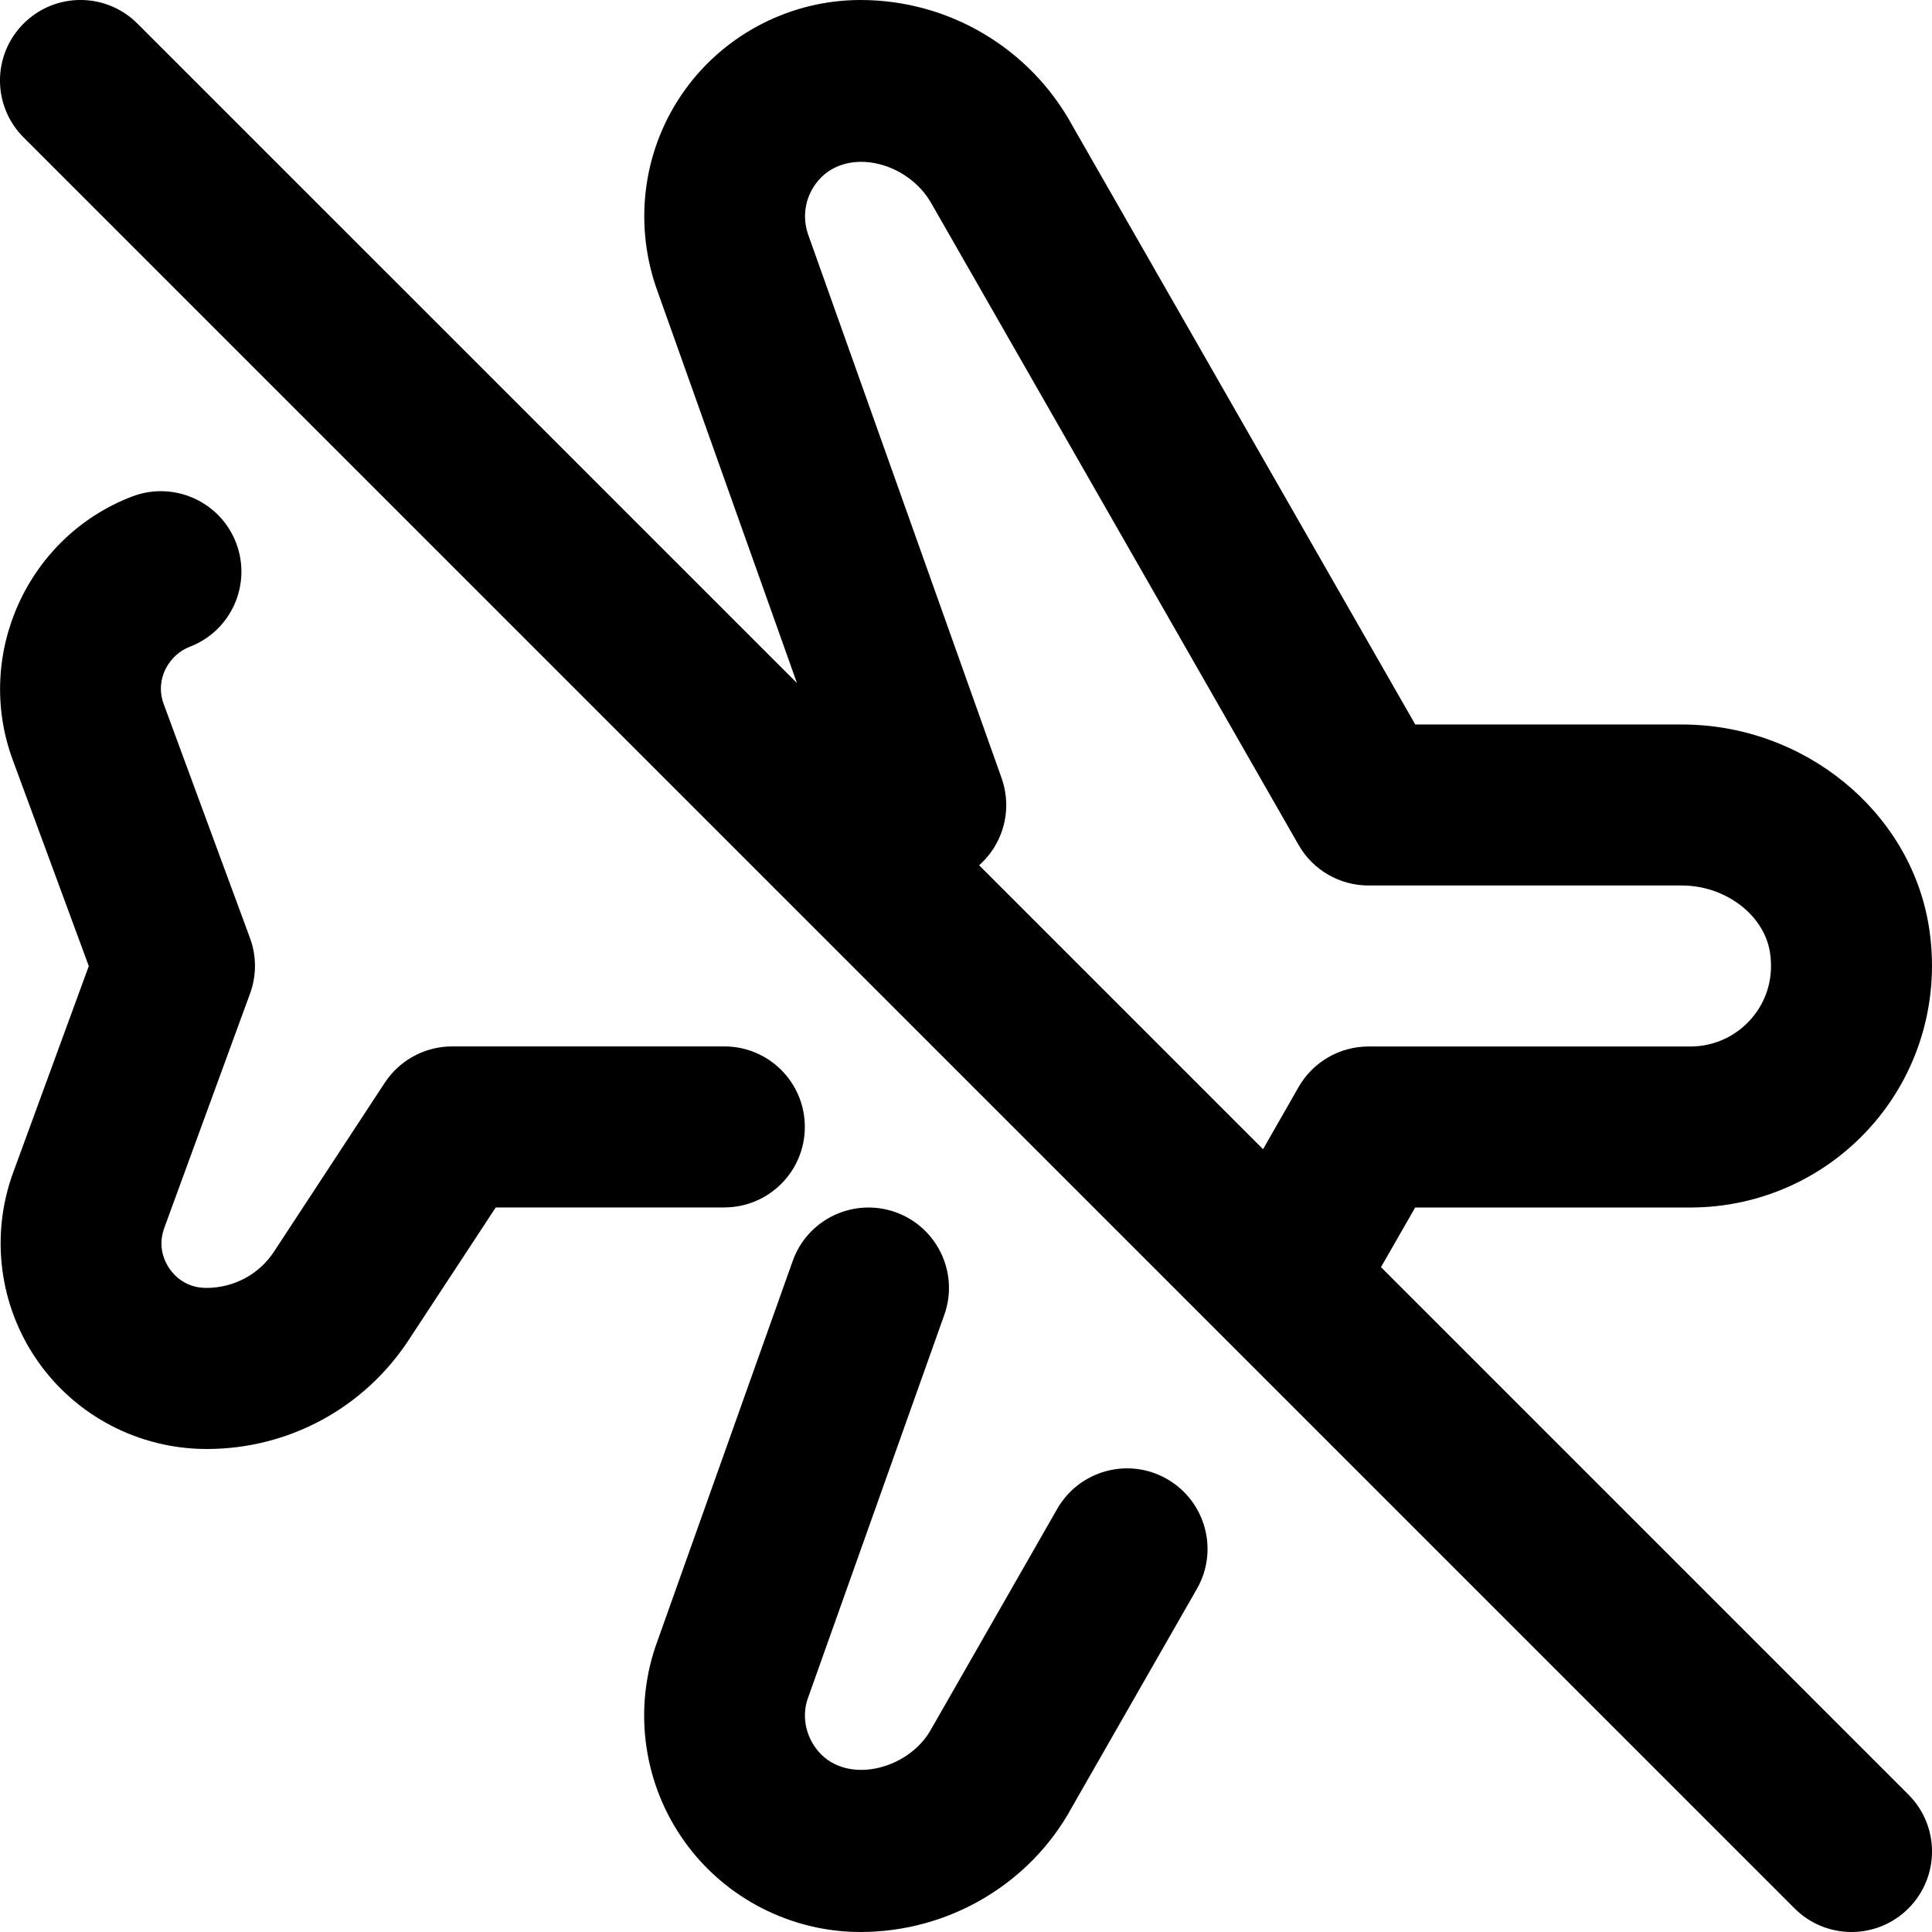
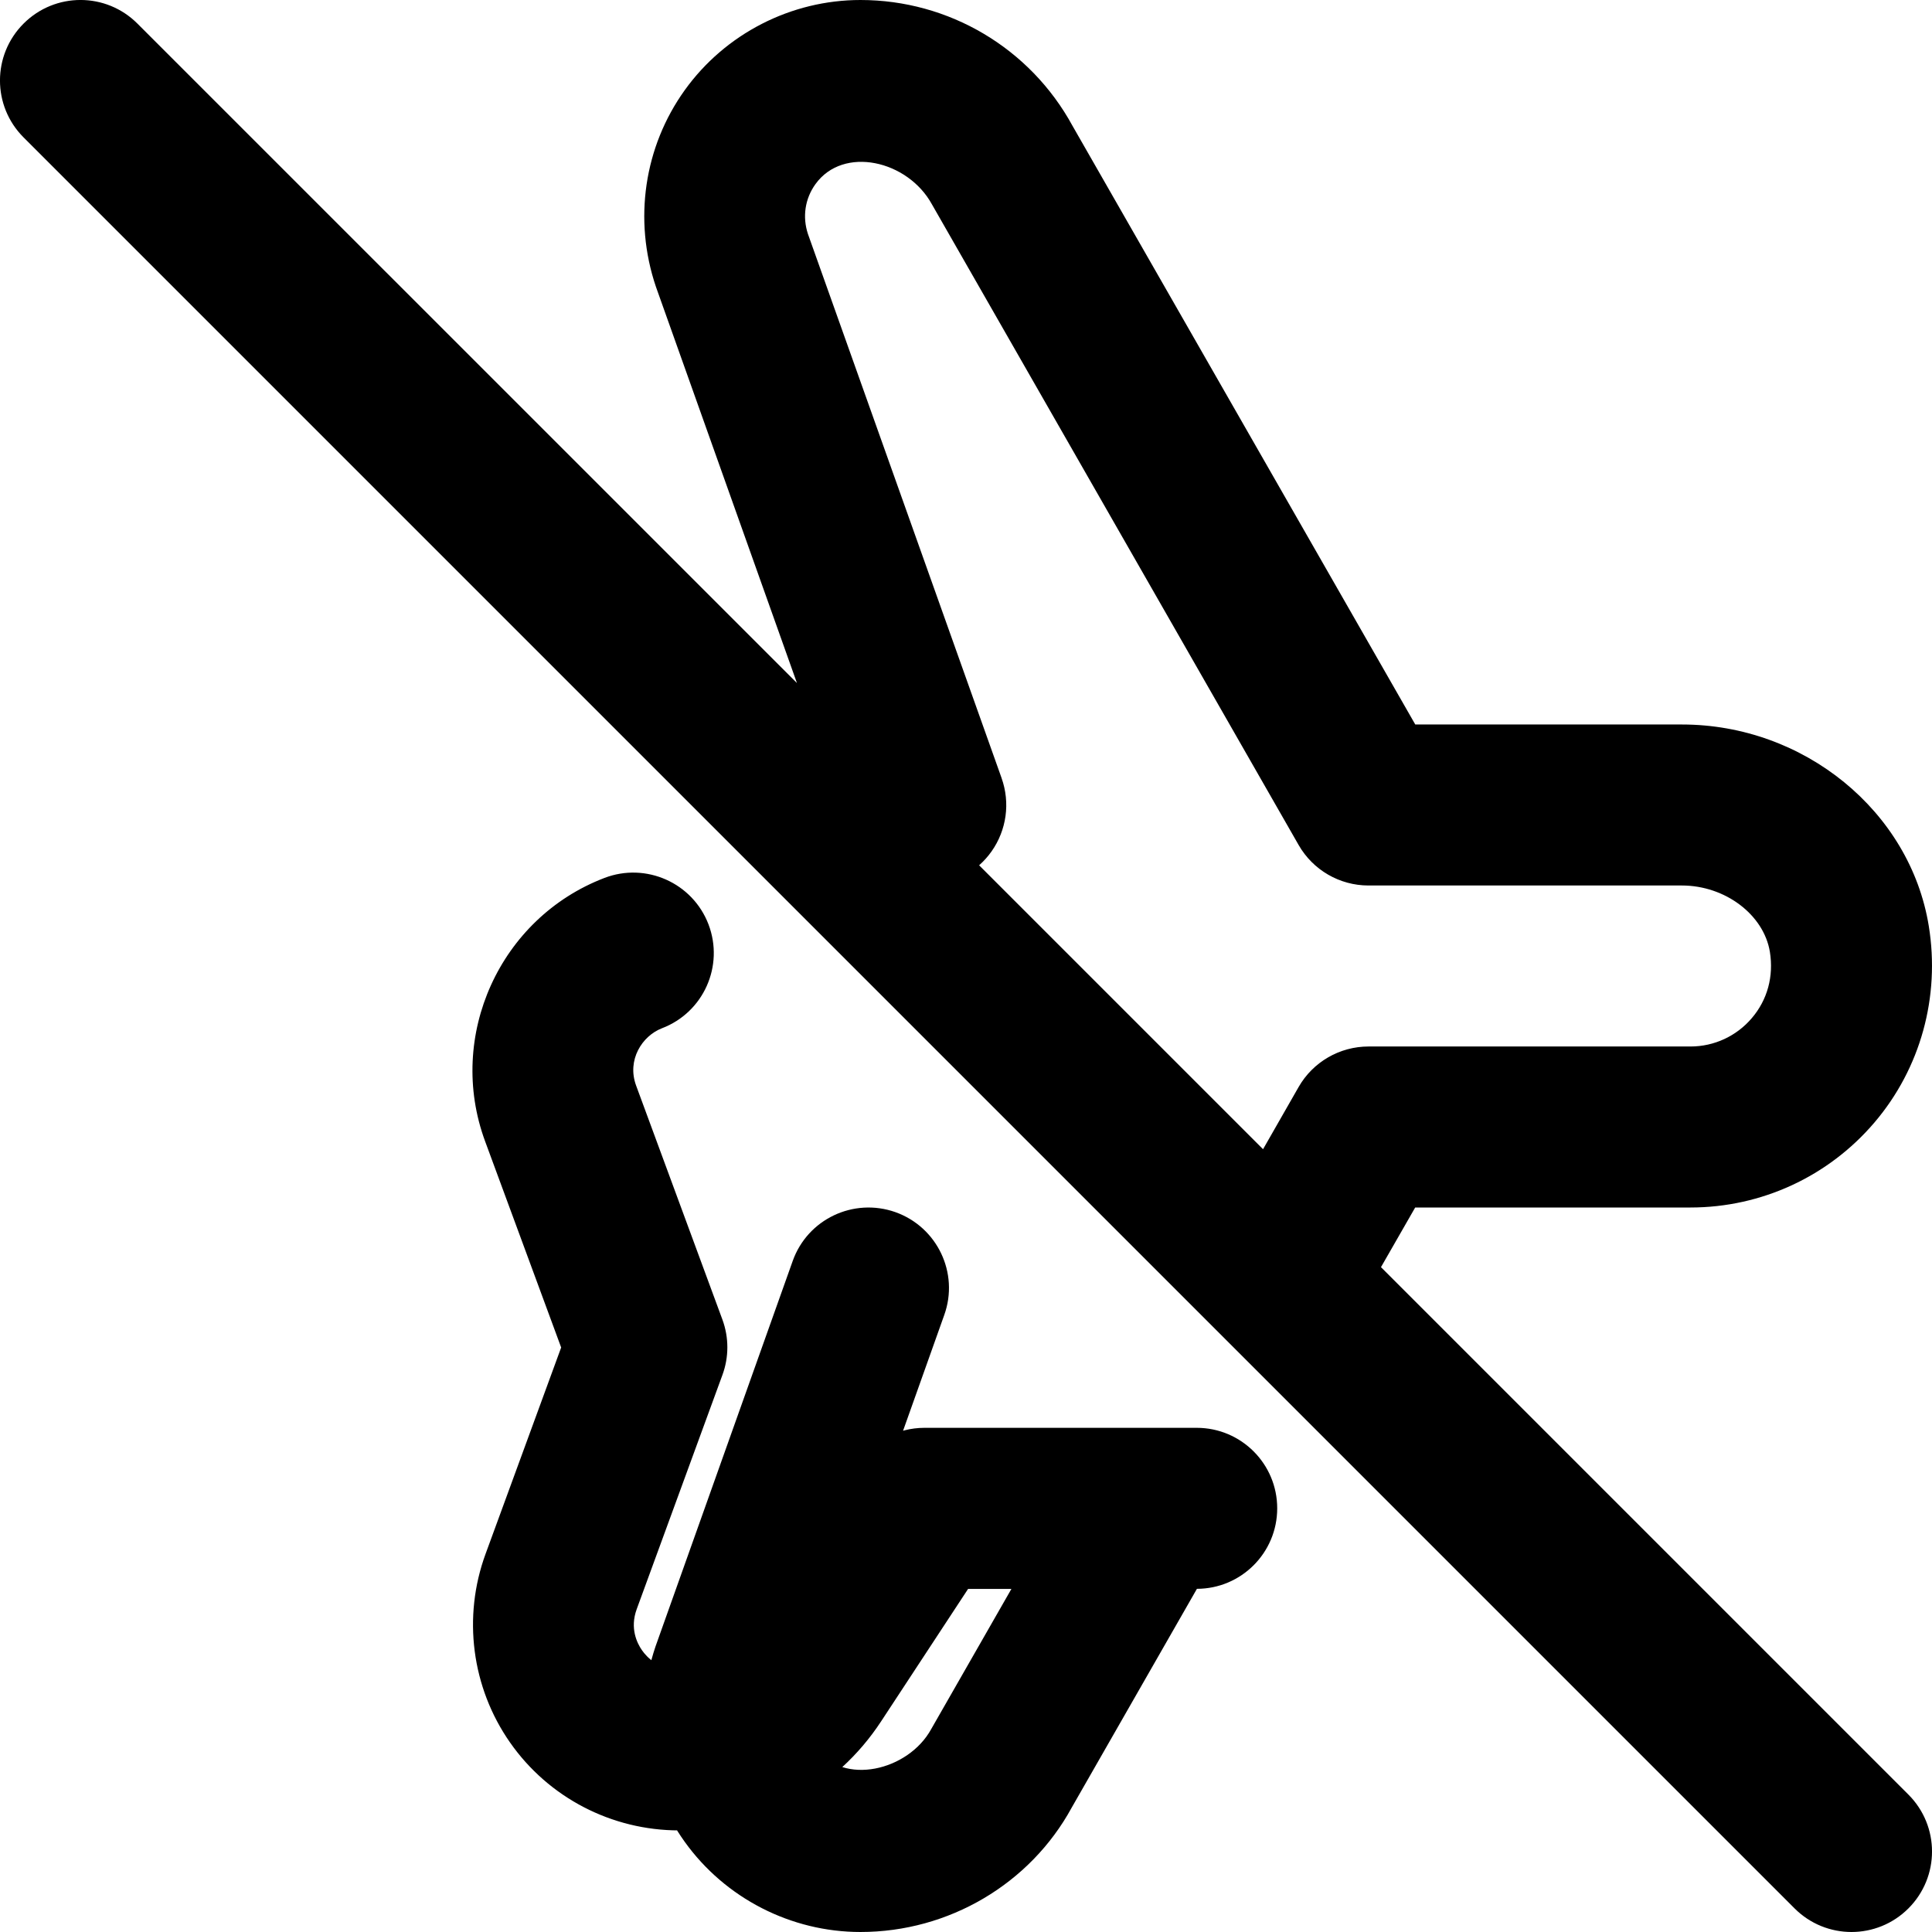
<svg xmlns="http://www.w3.org/2000/svg" id="Layer_1" data-name="Layer 1" viewBox="0 0 24 24">
-   <path d="m23.707,22.293l-6.552-6.552.425-.741h3.42c.881,0,1.714-.385,2.286-1.057s.817-1.561.674-2.44c-.232-1.427-1.551-2.503-3.066-2.503h-3.313L13.323,1.563c-.526-.965-1.535-1.563-2.634-1.563-.863,0-1.68.419-2.183,1.12-.504.702-.64,1.609-.358,2.442l1.752,4.923L1.707.293C1.316-.098.684-.098.293.293S-.098,1.316.293,1.707l22,22c.195.195.451.293.707.293s.512-.098.707-.293c.391-.391.391-1.023,0-1.414Zm-11.265-12.628l-2.405-6.757c-.071-.213-.038-.439.093-.621.346-.48,1.147-.296,1.447.252l4.555,7.958c.178.311.509.503.868.503h3.893c.537,0,1.017.362,1.093.824.049.304-.03.596-.224.823-.19.224-.468.353-.762.353h-4c-.358,0-.69.192-.868.503l-.442.773-3.527-3.527c.057-.051.109-.108.154-.172.188-.266.234-.605.125-.911Zm2.426,10.073l-1.555,2.717c-.516.946-1.525,1.545-2.624,1.545-.863,0-1.68-.419-2.183-1.12-.504-.702-.64-1.609-.363-2.427l1.704-4.788c.185-.521.756-.791,1.277-.607.52.186.792.757.606,1.277l-1.698,4.772c-.066.197-.032.424.099.605.345.48,1.154.284,1.437-.233l1.565-2.735c.274-.479.886-.646,1.364-.371.479.274.646.886.371,1.365Zm-5.868-4.738h-2.842l-1.081,1.646c-.556.848-1.494,1.354-2.508,1.354-.84,0-1.623-.408-2.101-1.092s-.591-1.56-.304-2.343l.939-2.564-.945-2.562c-.482-1.307.183-2.774,1.483-3.271.515-.197,1.094.06,1.292.576.197.516-.061,1.094-.577,1.291-.247.095-.439.394-.322.712l1.072,2.907c.082.223.082.467,0,.689l-1.065,2.91c-.086.236.004.42.066.509s.204.237.456.237c.343,0,.656-.169.841-.451l1.376-2.098c.185-.281.499-.451.836-.451h3.382c.552,0,1,.447,1,1s-.448,1-1,1Z" />
+   <path d="m23.707,22.293l-6.552-6.552.425-.741h3.42c.881,0,1.714-.385,2.286-1.057s.817-1.561.674-2.44c-.232-1.427-1.551-2.503-3.066-2.503h-3.313L13.323,1.563c-.526-.965-1.535-1.563-2.634-1.563-.863,0-1.68.419-2.183,1.12-.504.702-.64,1.609-.358,2.442l1.752,4.923L1.707.293C1.316-.098.684-.098.293.293S-.098,1.316.293,1.707l22,22c.195.195.451.293.707.293s.512-.098.707-.293c.391-.391.391-1.023,0-1.414Zm-11.265-12.628l-2.405-6.757c-.071-.213-.038-.439.093-.621.346-.48,1.147-.296,1.447.252l4.555,7.958c.178.311.509.503.868.503h3.893c.537,0,1.017.362,1.093.824.049.304-.03.596-.224.823-.19.224-.468.353-.762.353h-4c-.358,0-.69.192-.868.503l-.442.773-3.527-3.527c.057-.051.109-.108.154-.172.188-.266.234-.605.125-.911Zm2.426,10.073l-1.555,2.717c-.516.946-1.525,1.545-2.624,1.545-.863,0-1.68-.419-2.183-1.12-.504-.702-.64-1.609-.363-2.427l1.704-4.788c.185-.521.756-.791,1.277-.607.52.186.792.757.606,1.277l-1.698,4.772c-.066.197-.032.424.099.605.345.48,1.154.284,1.437-.233l1.565-2.735c.274-.479.886-.646,1.364-.371.479.274.646.886.371,1.365Zh-2.842l-1.081,1.646c-.556.848-1.494,1.354-2.508,1.354-.84,0-1.623-.408-2.101-1.092s-.591-1.56-.304-2.343l.939-2.564-.945-2.562c-.482-1.307.183-2.774,1.483-3.271.515-.197,1.094.06,1.292.576.197.516-.061,1.094-.577,1.291-.247.095-.439.394-.322.712l1.072,2.907c.082.223.082.467,0,.689l-1.065,2.91c-.086.236.004.42.066.509s.204.237.456.237c.343,0,.656-.169.841-.451l1.376-2.098c.185-.281.499-.451.836-.451h3.382c.552,0,1,.447,1,1s-.448,1-1,1Z" />
</svg>